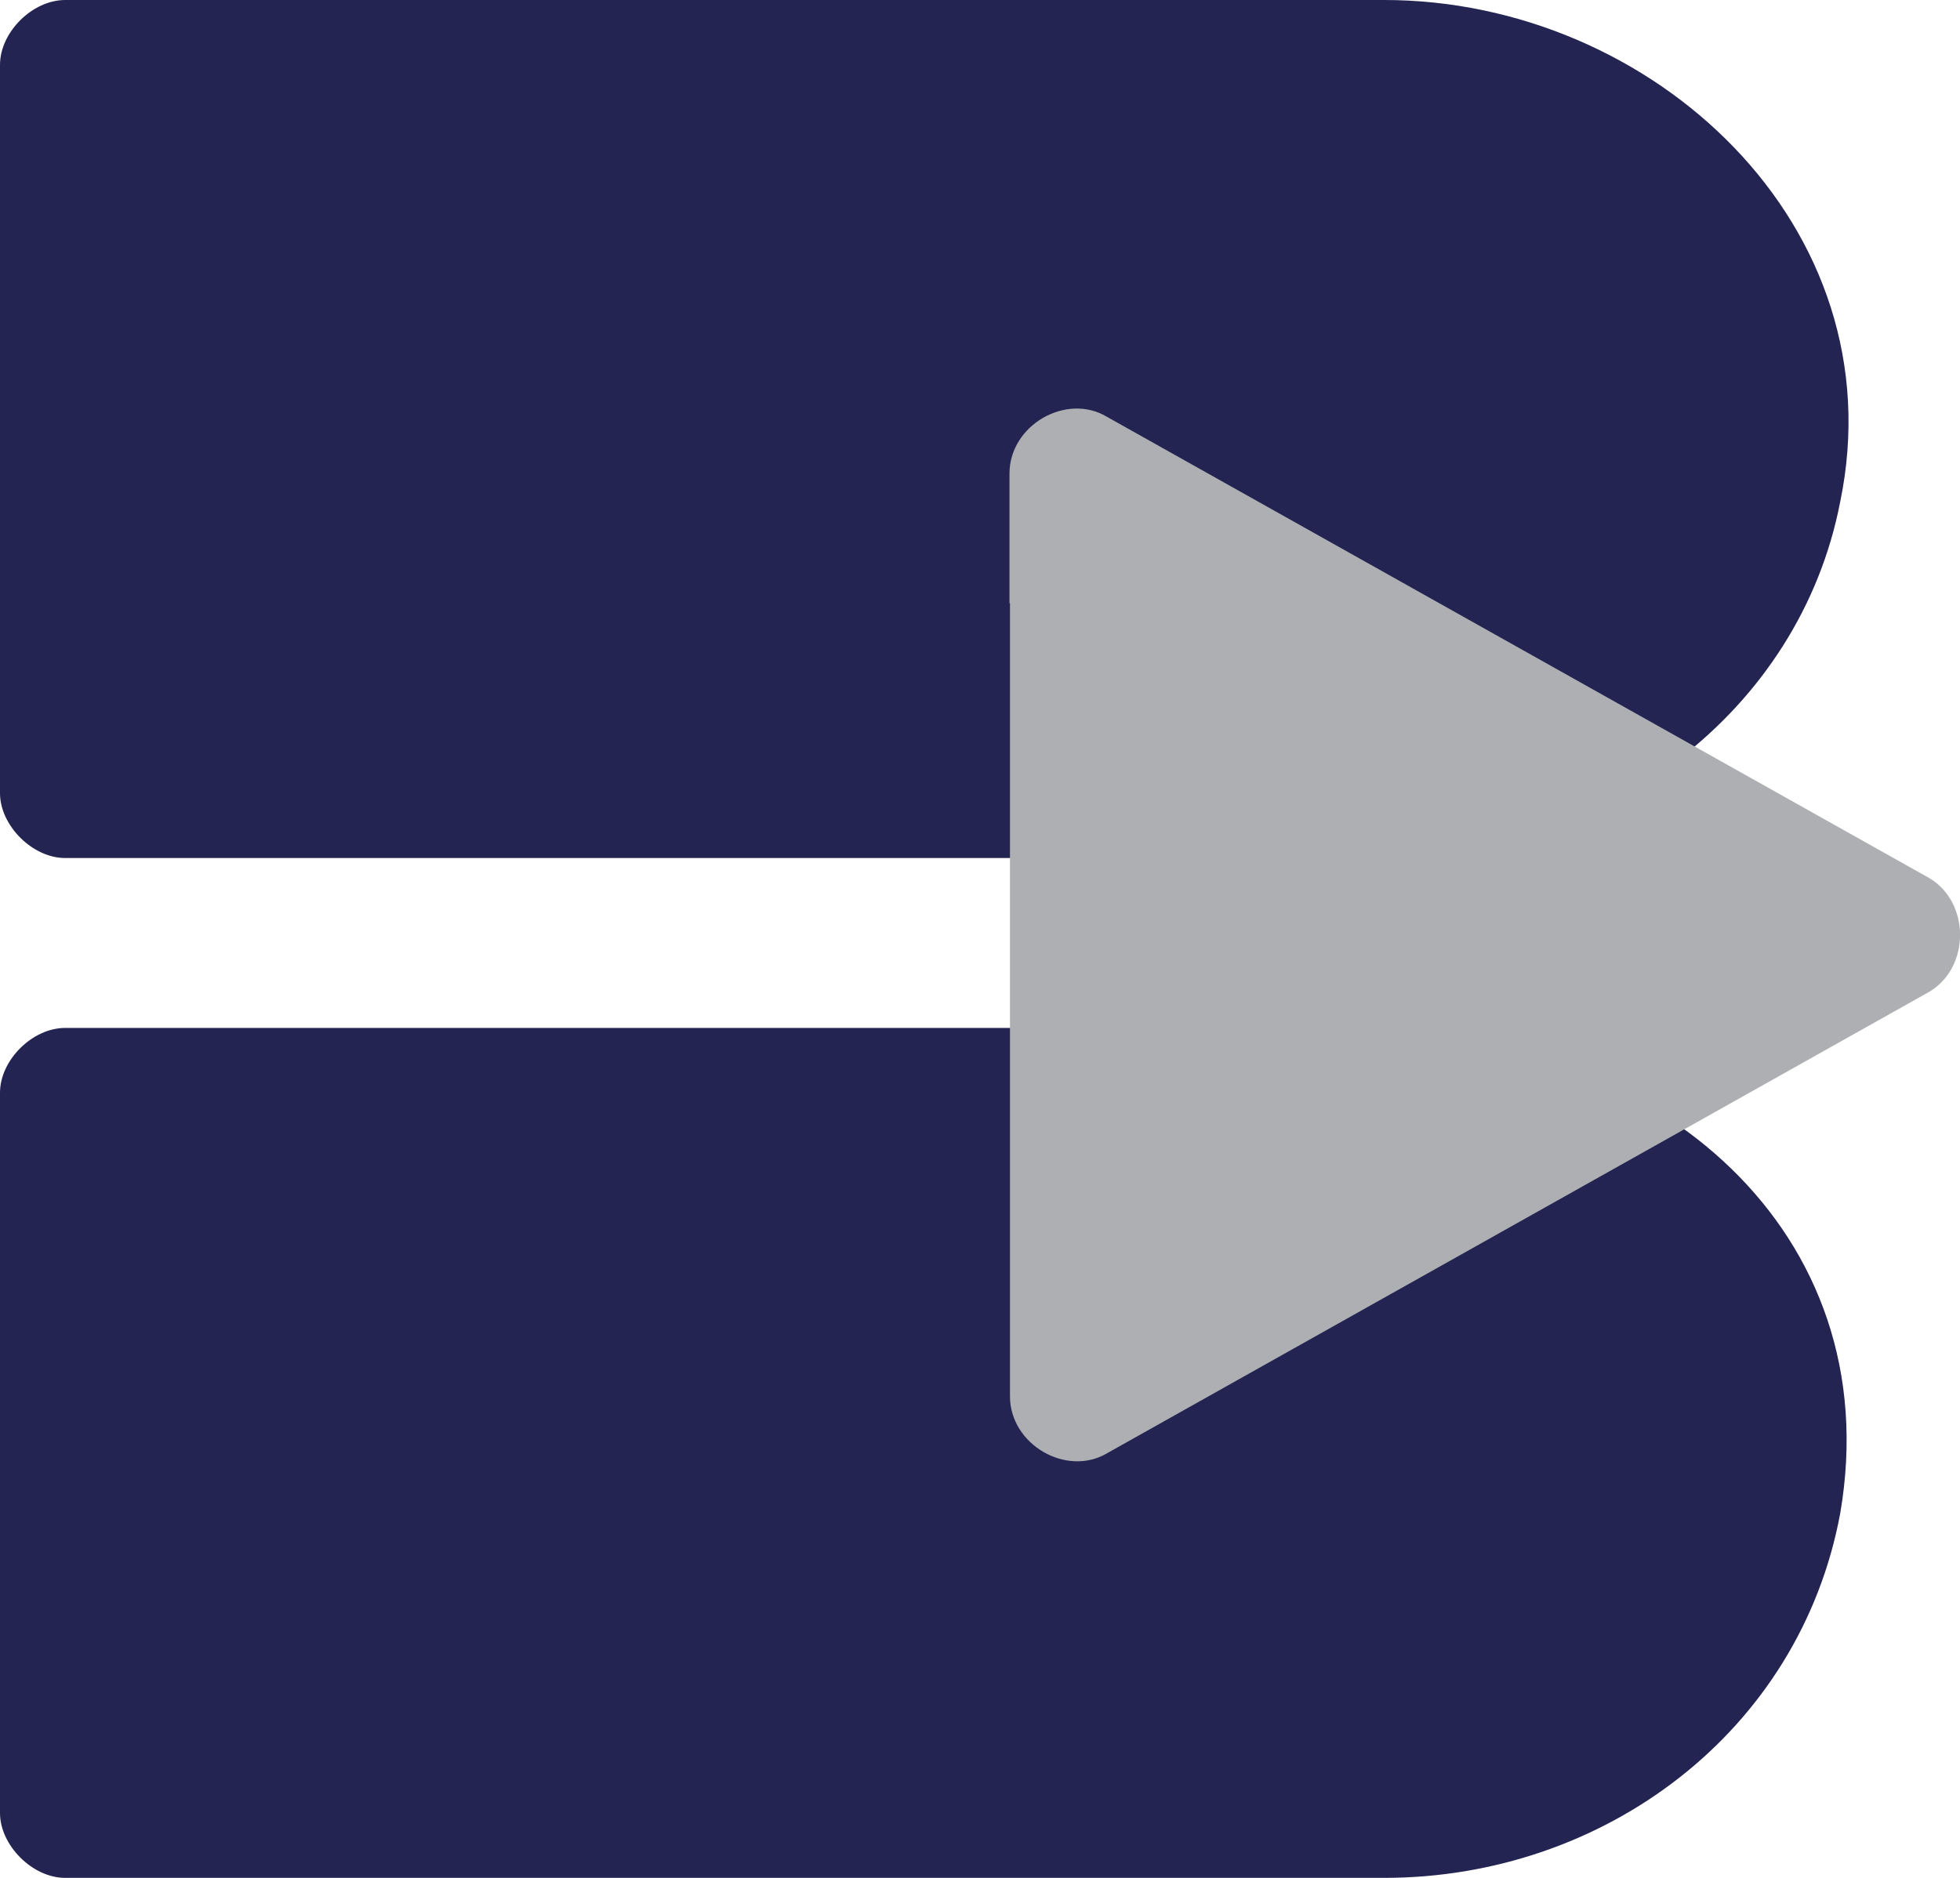
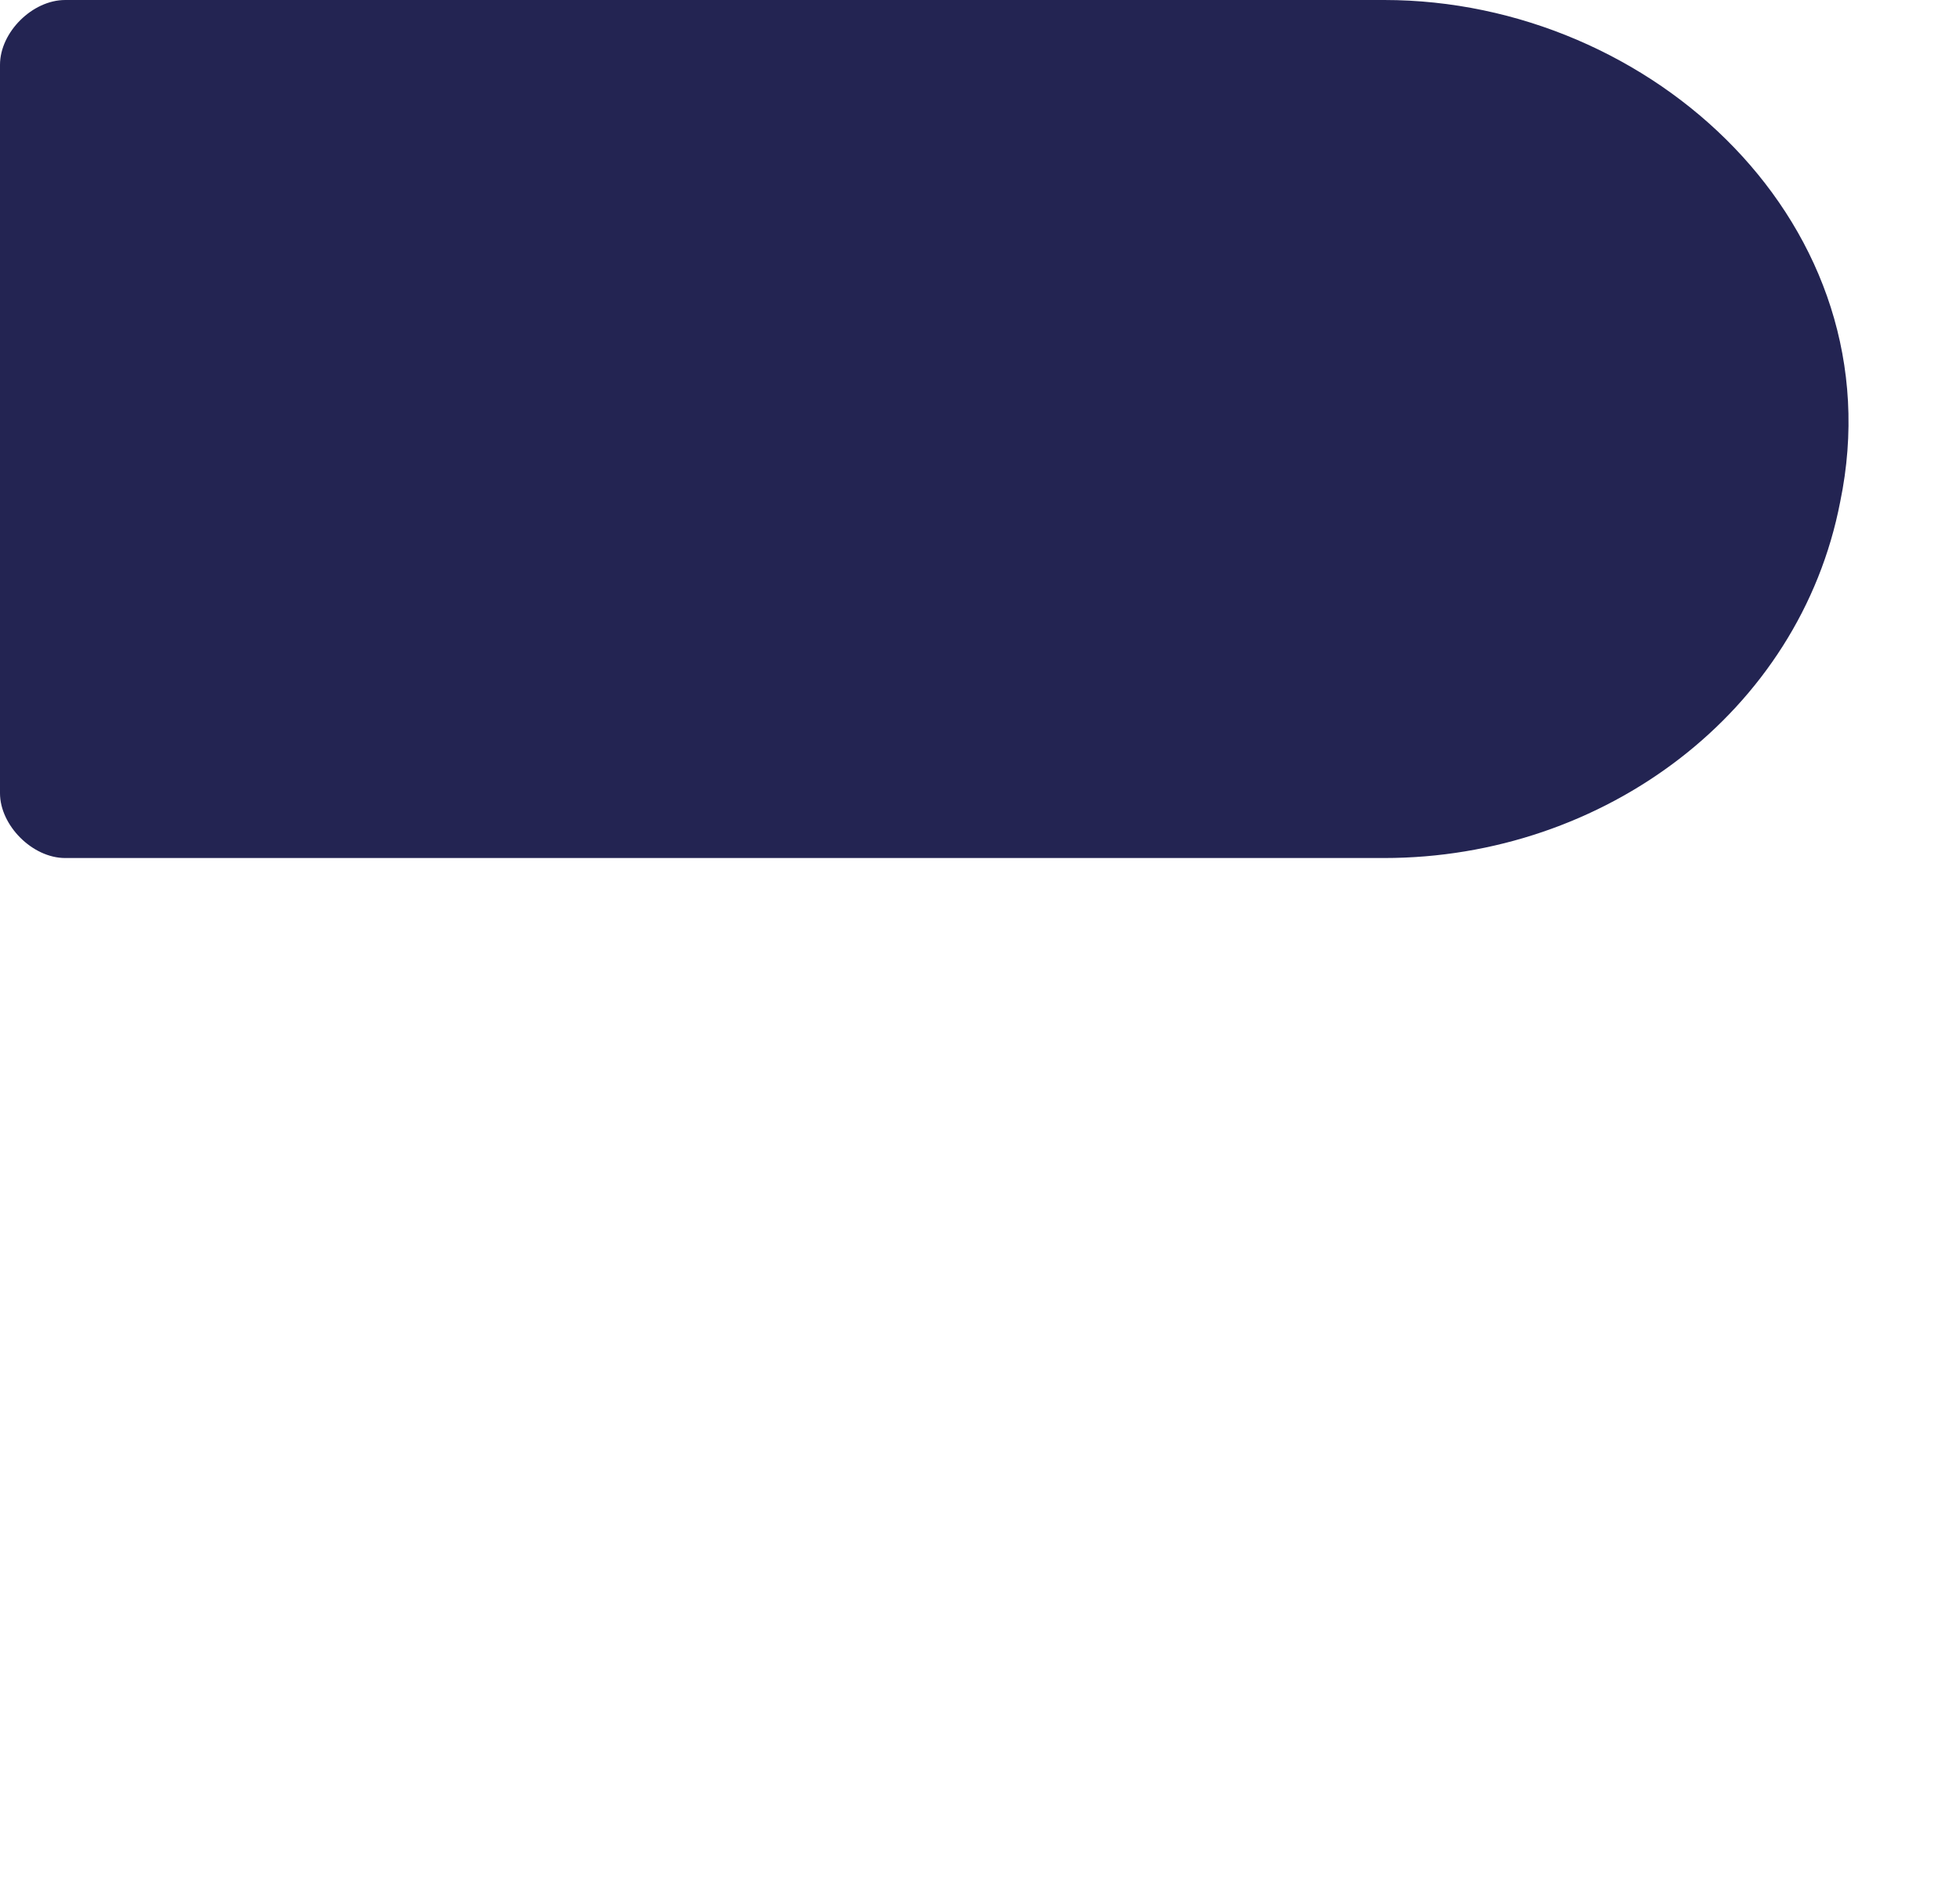
<svg xmlns="http://www.w3.org/2000/svg" fill="none" height="23" viewBox="0 0 24 23" width="24">
-   <path d="m16.95 12.691c3.288 0 6.18 2.376 5.583 5.846-.497 2.676-2.892 4.463-5.583 4.463h-16.152c-.402 0-.798-.4-.798-.794v-8.822c0-.4.397-.794.798-.794h16.152z" fill="#232452" />
  <path d="m16.95 0c3.288 0 6.281 2.776 5.583 6.146-.497 2.576-2.892 4.363-5.583 4.363h-16.152c-.402 0-.798-.4-.798-.794v-8.921c0-.4.397-.794.798-.794z" fill="#232452" />
-   <path d="m12.361 7.388v-1.588c0-.594.698-.994 1.195-.694l10.072 5.651c.497.3.497 1.088 0 1.388l-10.066 5.651c-.497.3-1.195-.1-1.195-.694v-9.715z" fill="#adafb2" />
</svg>